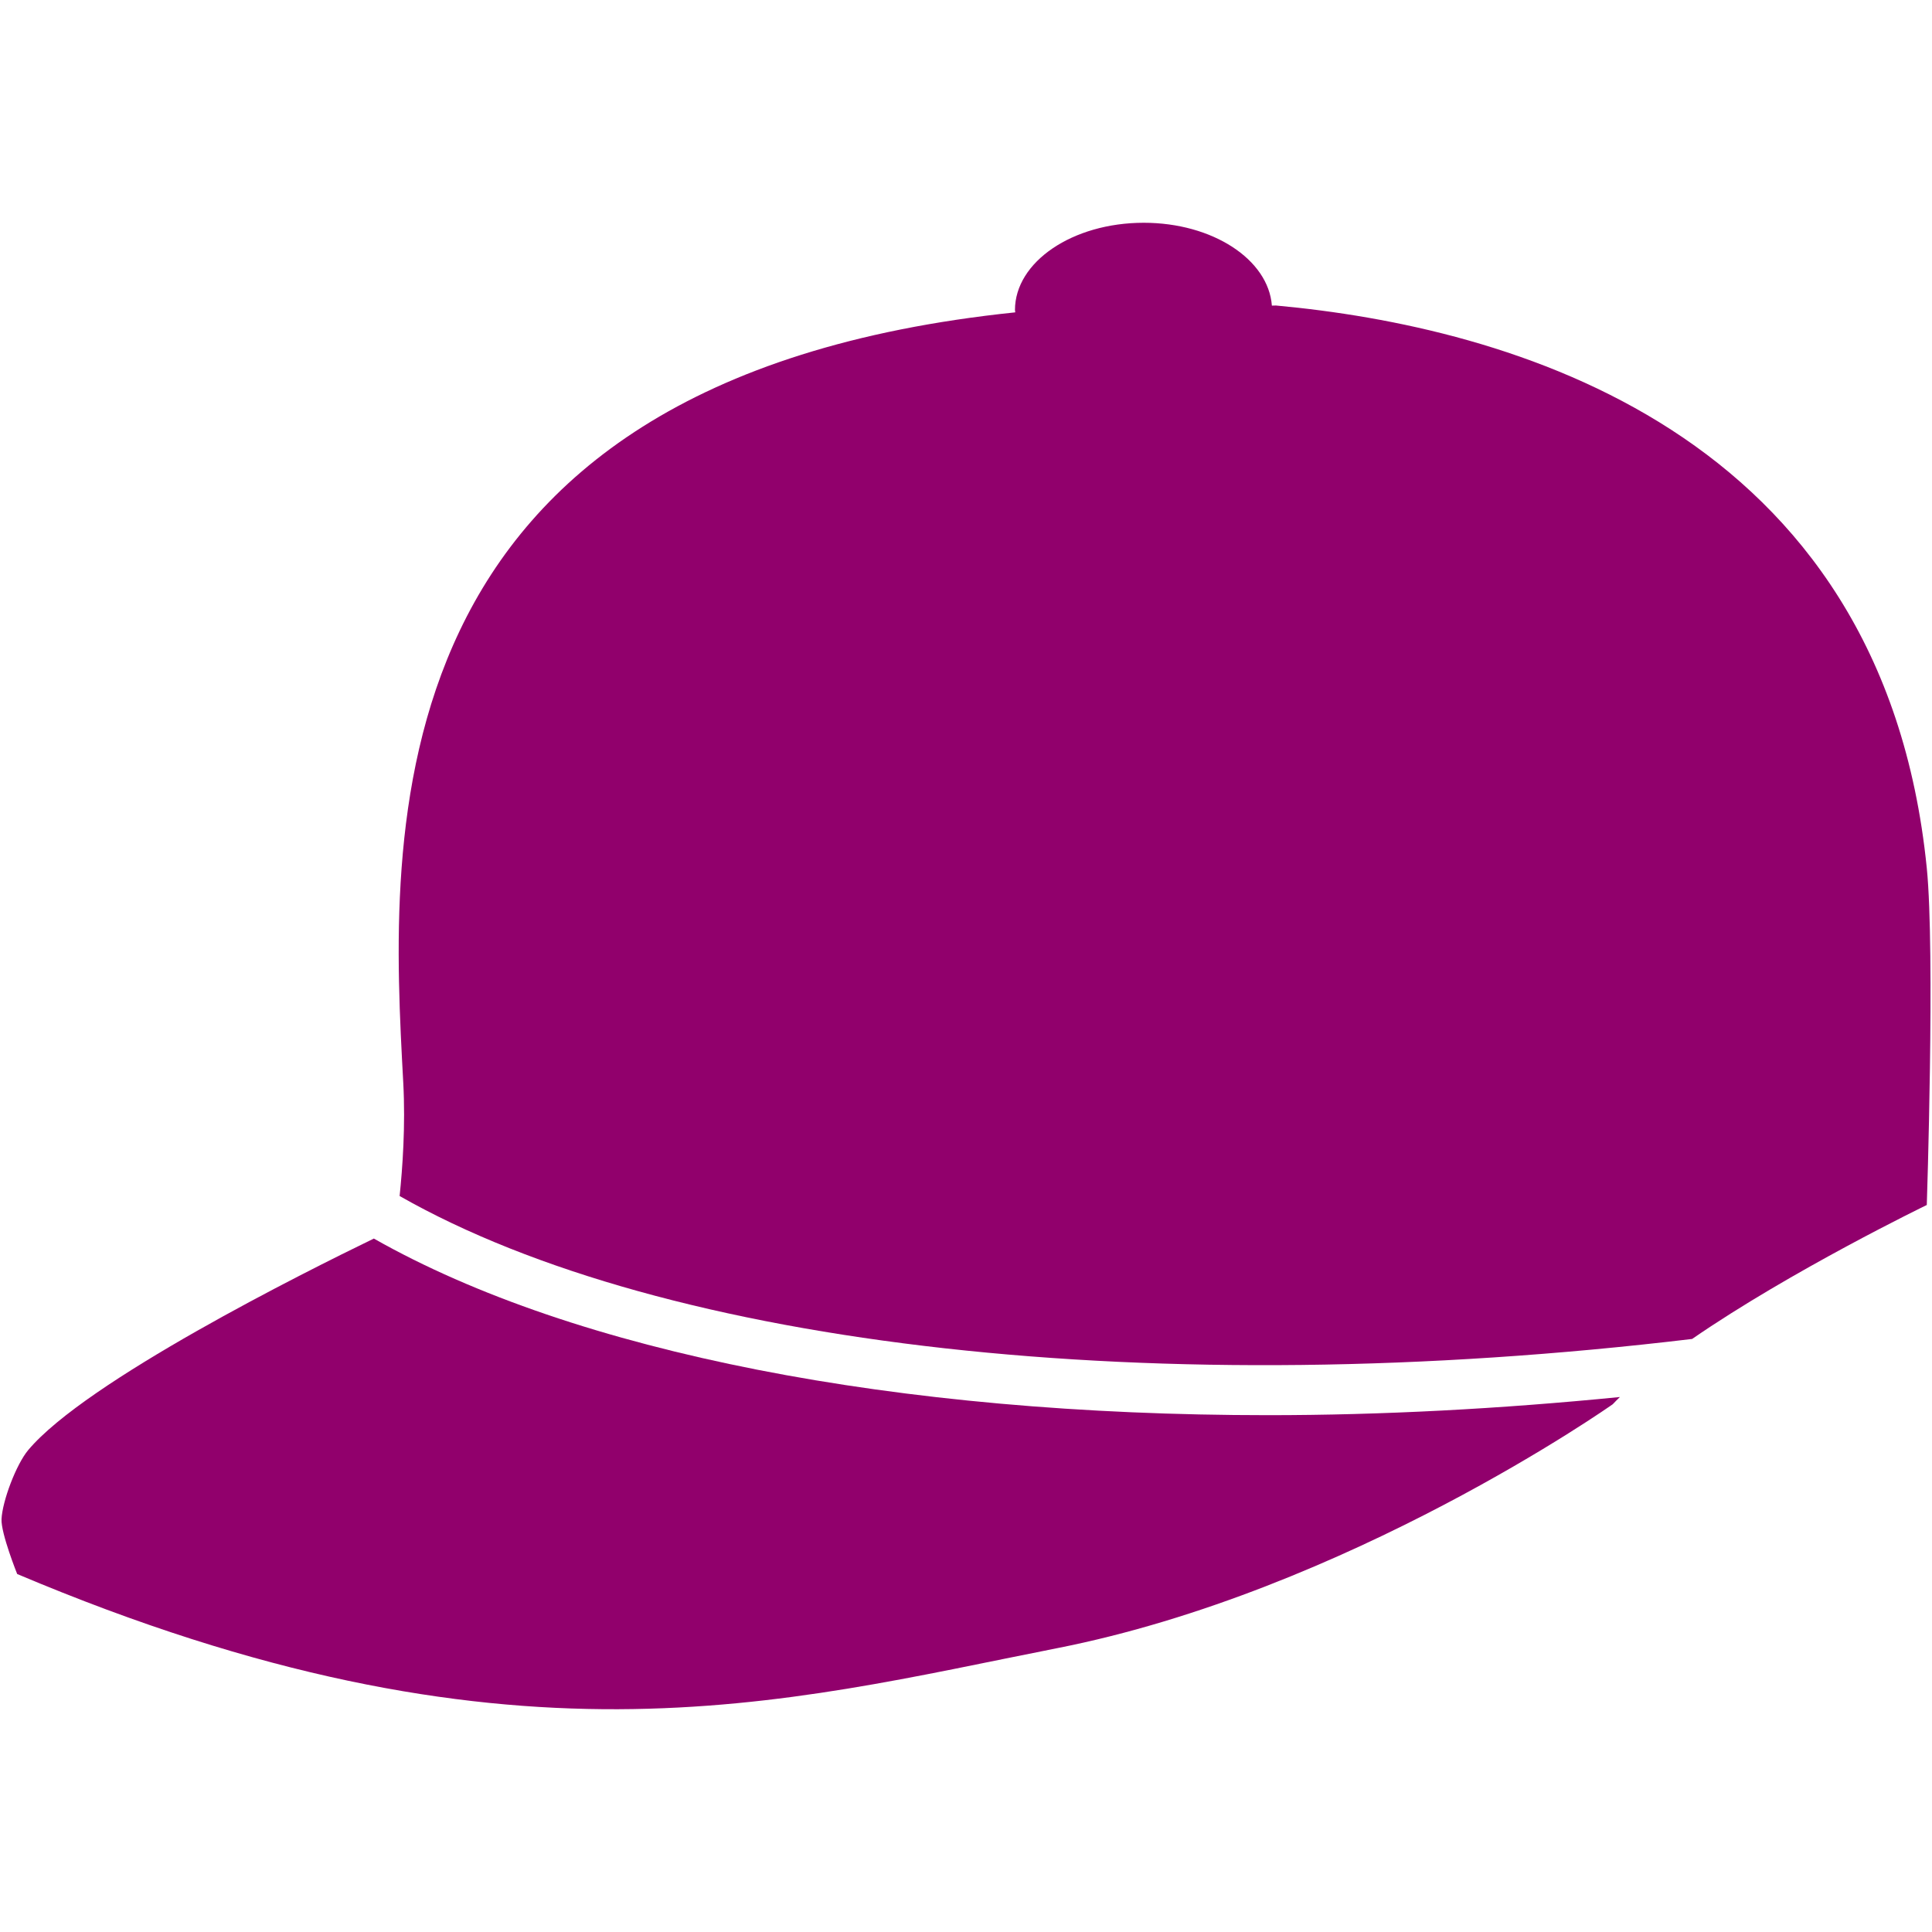
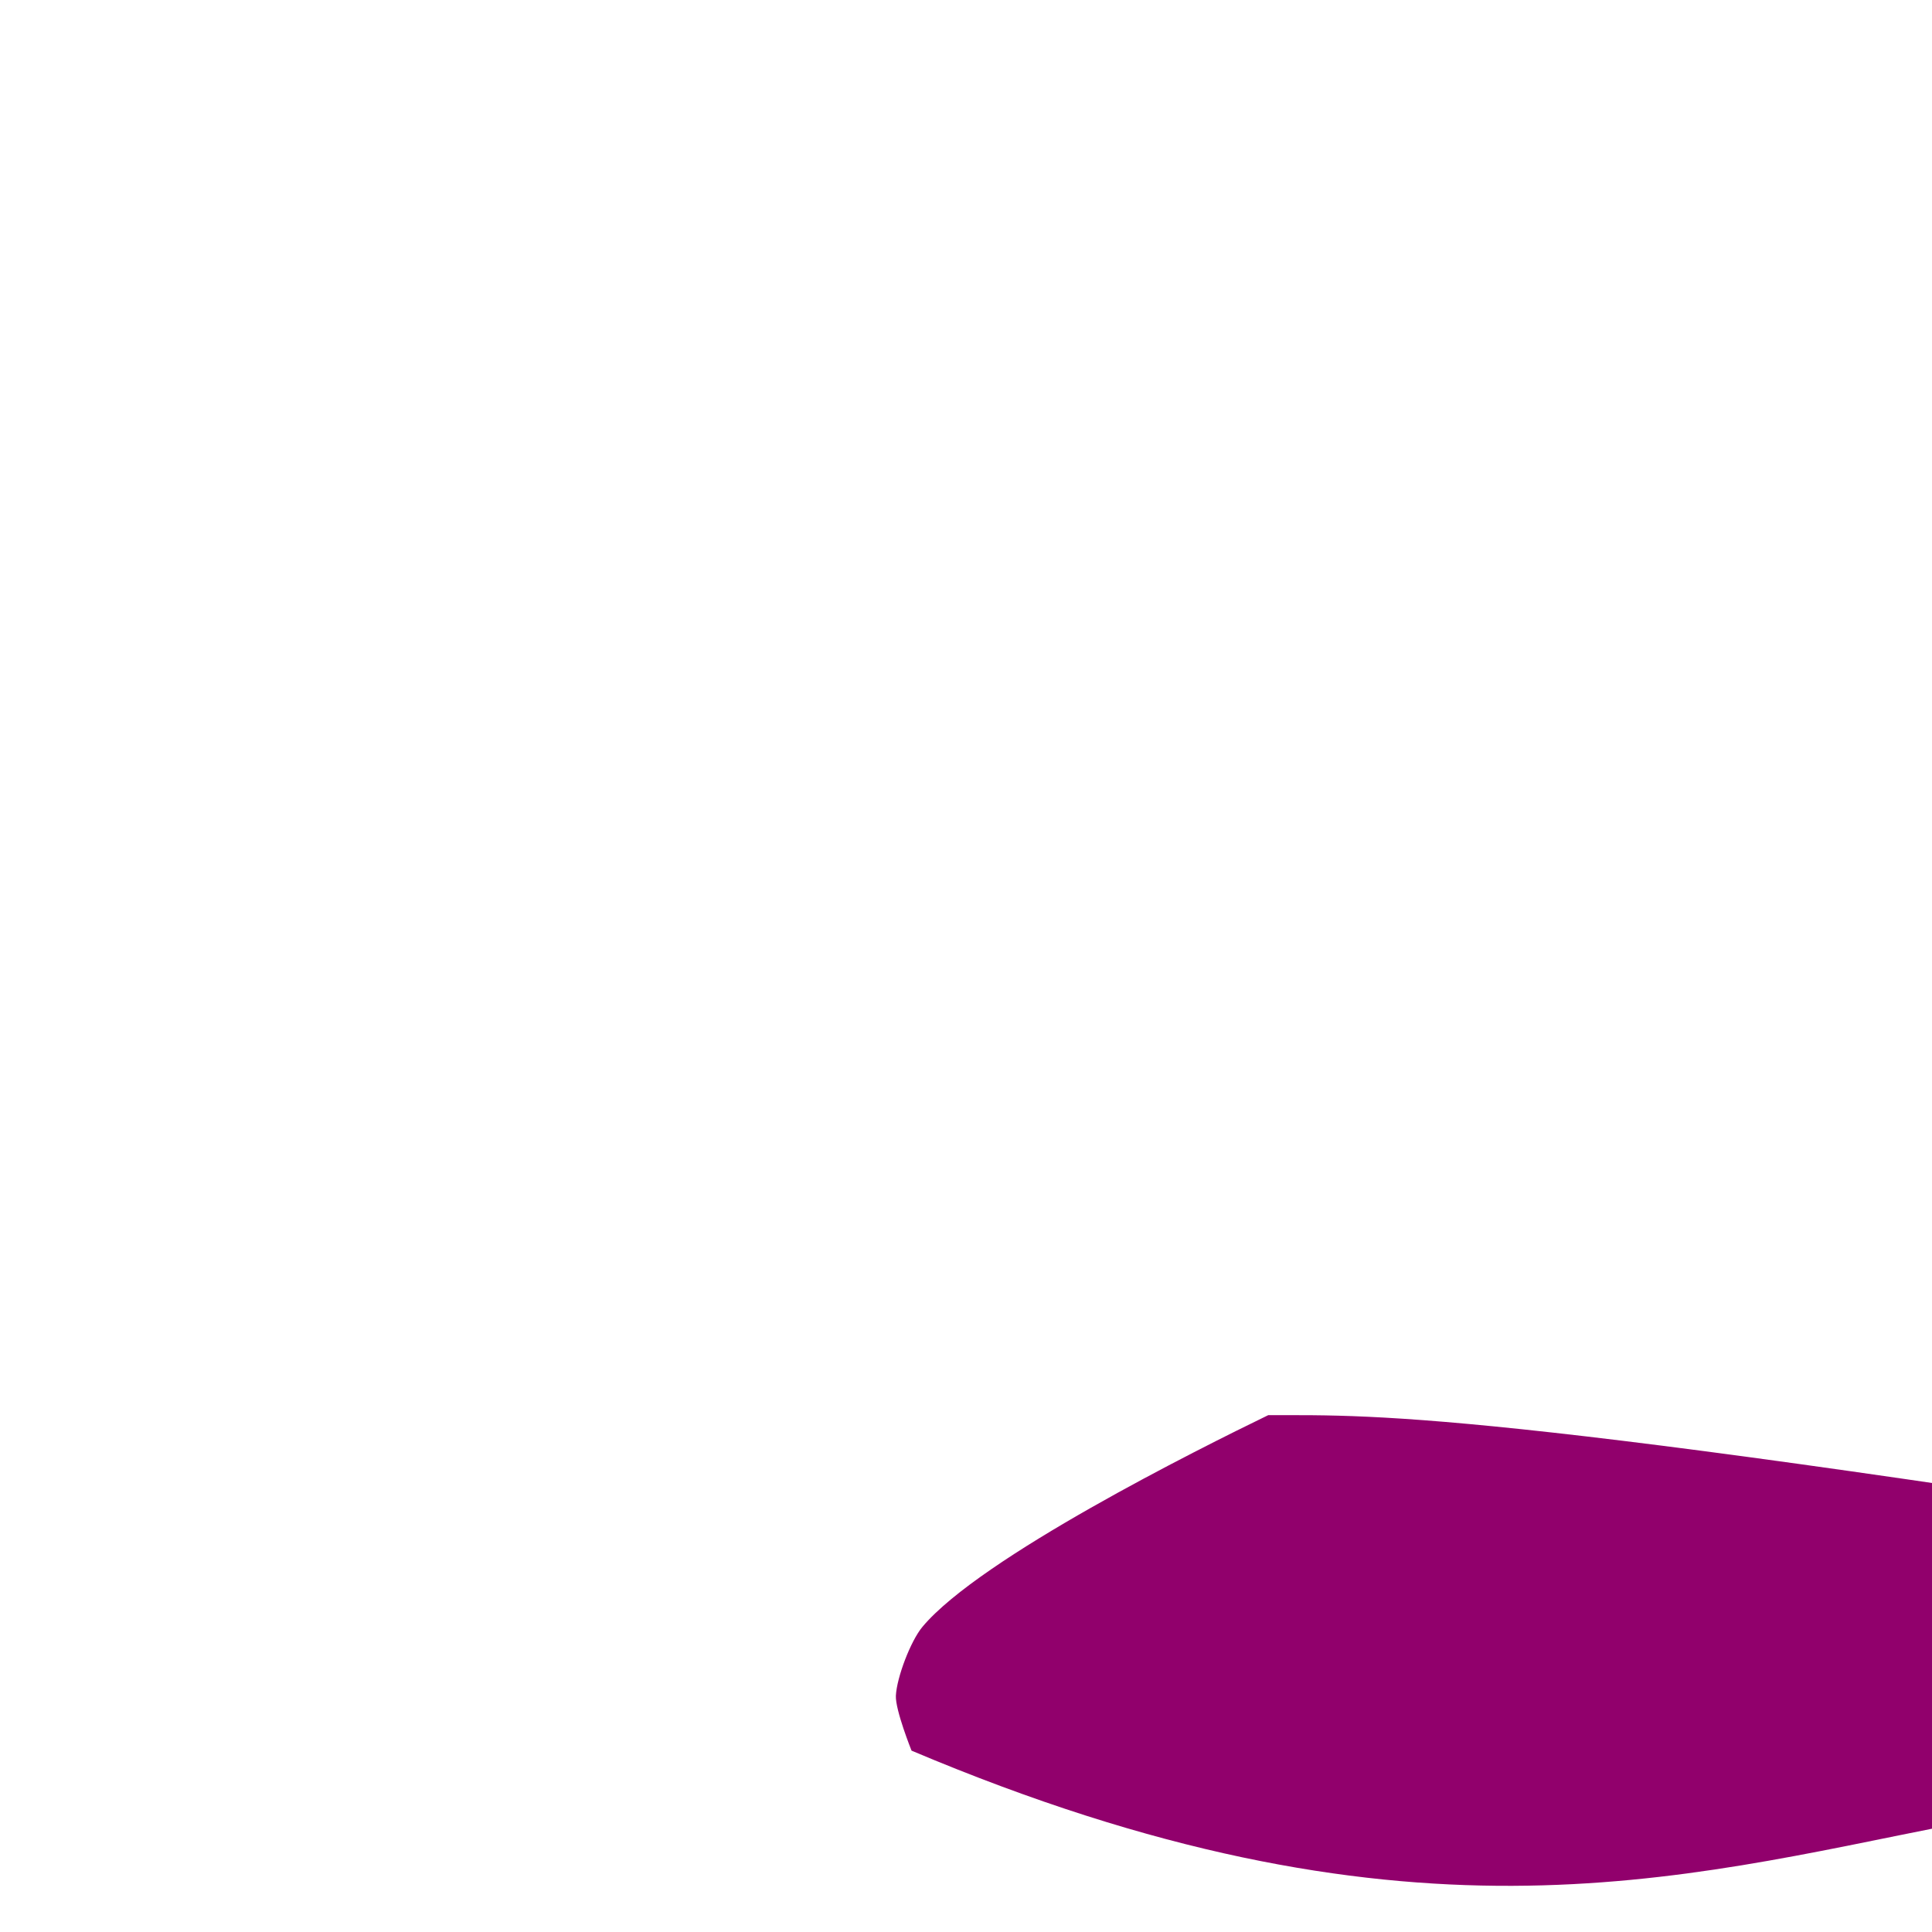
<svg xmlns="http://www.w3.org/2000/svg" version="1.1" x="0px" y="0px" viewBox="0 0 1280 1280" style="enable-background:new 0 0 1280 1280;" xml:space="preserve">
  <style type="text/css">
	.st0{fill:#91006C;}
</style>
  <g id="Layer_1">
</g>
  <g id="d._x09___Camion_semiremorca-Cap_tractor-TIR">
    <g>
      <g>
-         <path class="st0" d="M840.21,937.59c-245.81,0-458.97-41.24-592.53-117.01c-45.96,22.3-190.73,94.47-229.02,140.17     c-7.86,9.38-17.05,33.54-17.65,45.7c-0.43,9.48,10.38,36.38,10.38,36.38c325.05,137.39,506.79,85.05,688.49,49.23     c193.3-37.97,368.6-161.71,368.6-161.71c1.45-1.62,3.21-3.24,4.76-4.79C993.49,933.46,915.28,937.59,840.21,937.59z" />
-         <path class="st0" d="M845.39,202.41l-2.74,0.07c-2.28-30.57-39.26-54.89-84.89-54.89c-47.12,0-85.32,25.87-85.32,57.83     c0,0.53,0.2,0.99,0.2,1.52C240.7,251.81,258.38,554.12,267.17,717.32c1.55,28.58-0.5,56.7-2.41,75.07     c176.15,100.32,501.53,137.16,856.32,94.7c65.72-45.3,155.47-88.75,155.47-88.75s5.55-167.66,0-223.18     C1247.3,283.63,997.99,216.45,845.39,202.41z" />
+         <path class="st0" d="M840.21,937.59c-45.96,22.3-190.73,94.47-229.02,140.17     c-7.86,9.38-17.05,33.54-17.65,45.7c-0.43,9.48,10.38,36.38,10.38,36.38c325.05,137.39,506.79,85.05,688.49,49.23     c193.3-37.97,368.6-161.71,368.6-161.71c1.45-1.62,3.21-3.24,4.76-4.79C993.49,933.46,915.28,937.59,840.21,937.59z" />
      </g>
    </g>
  </g>
</svg>